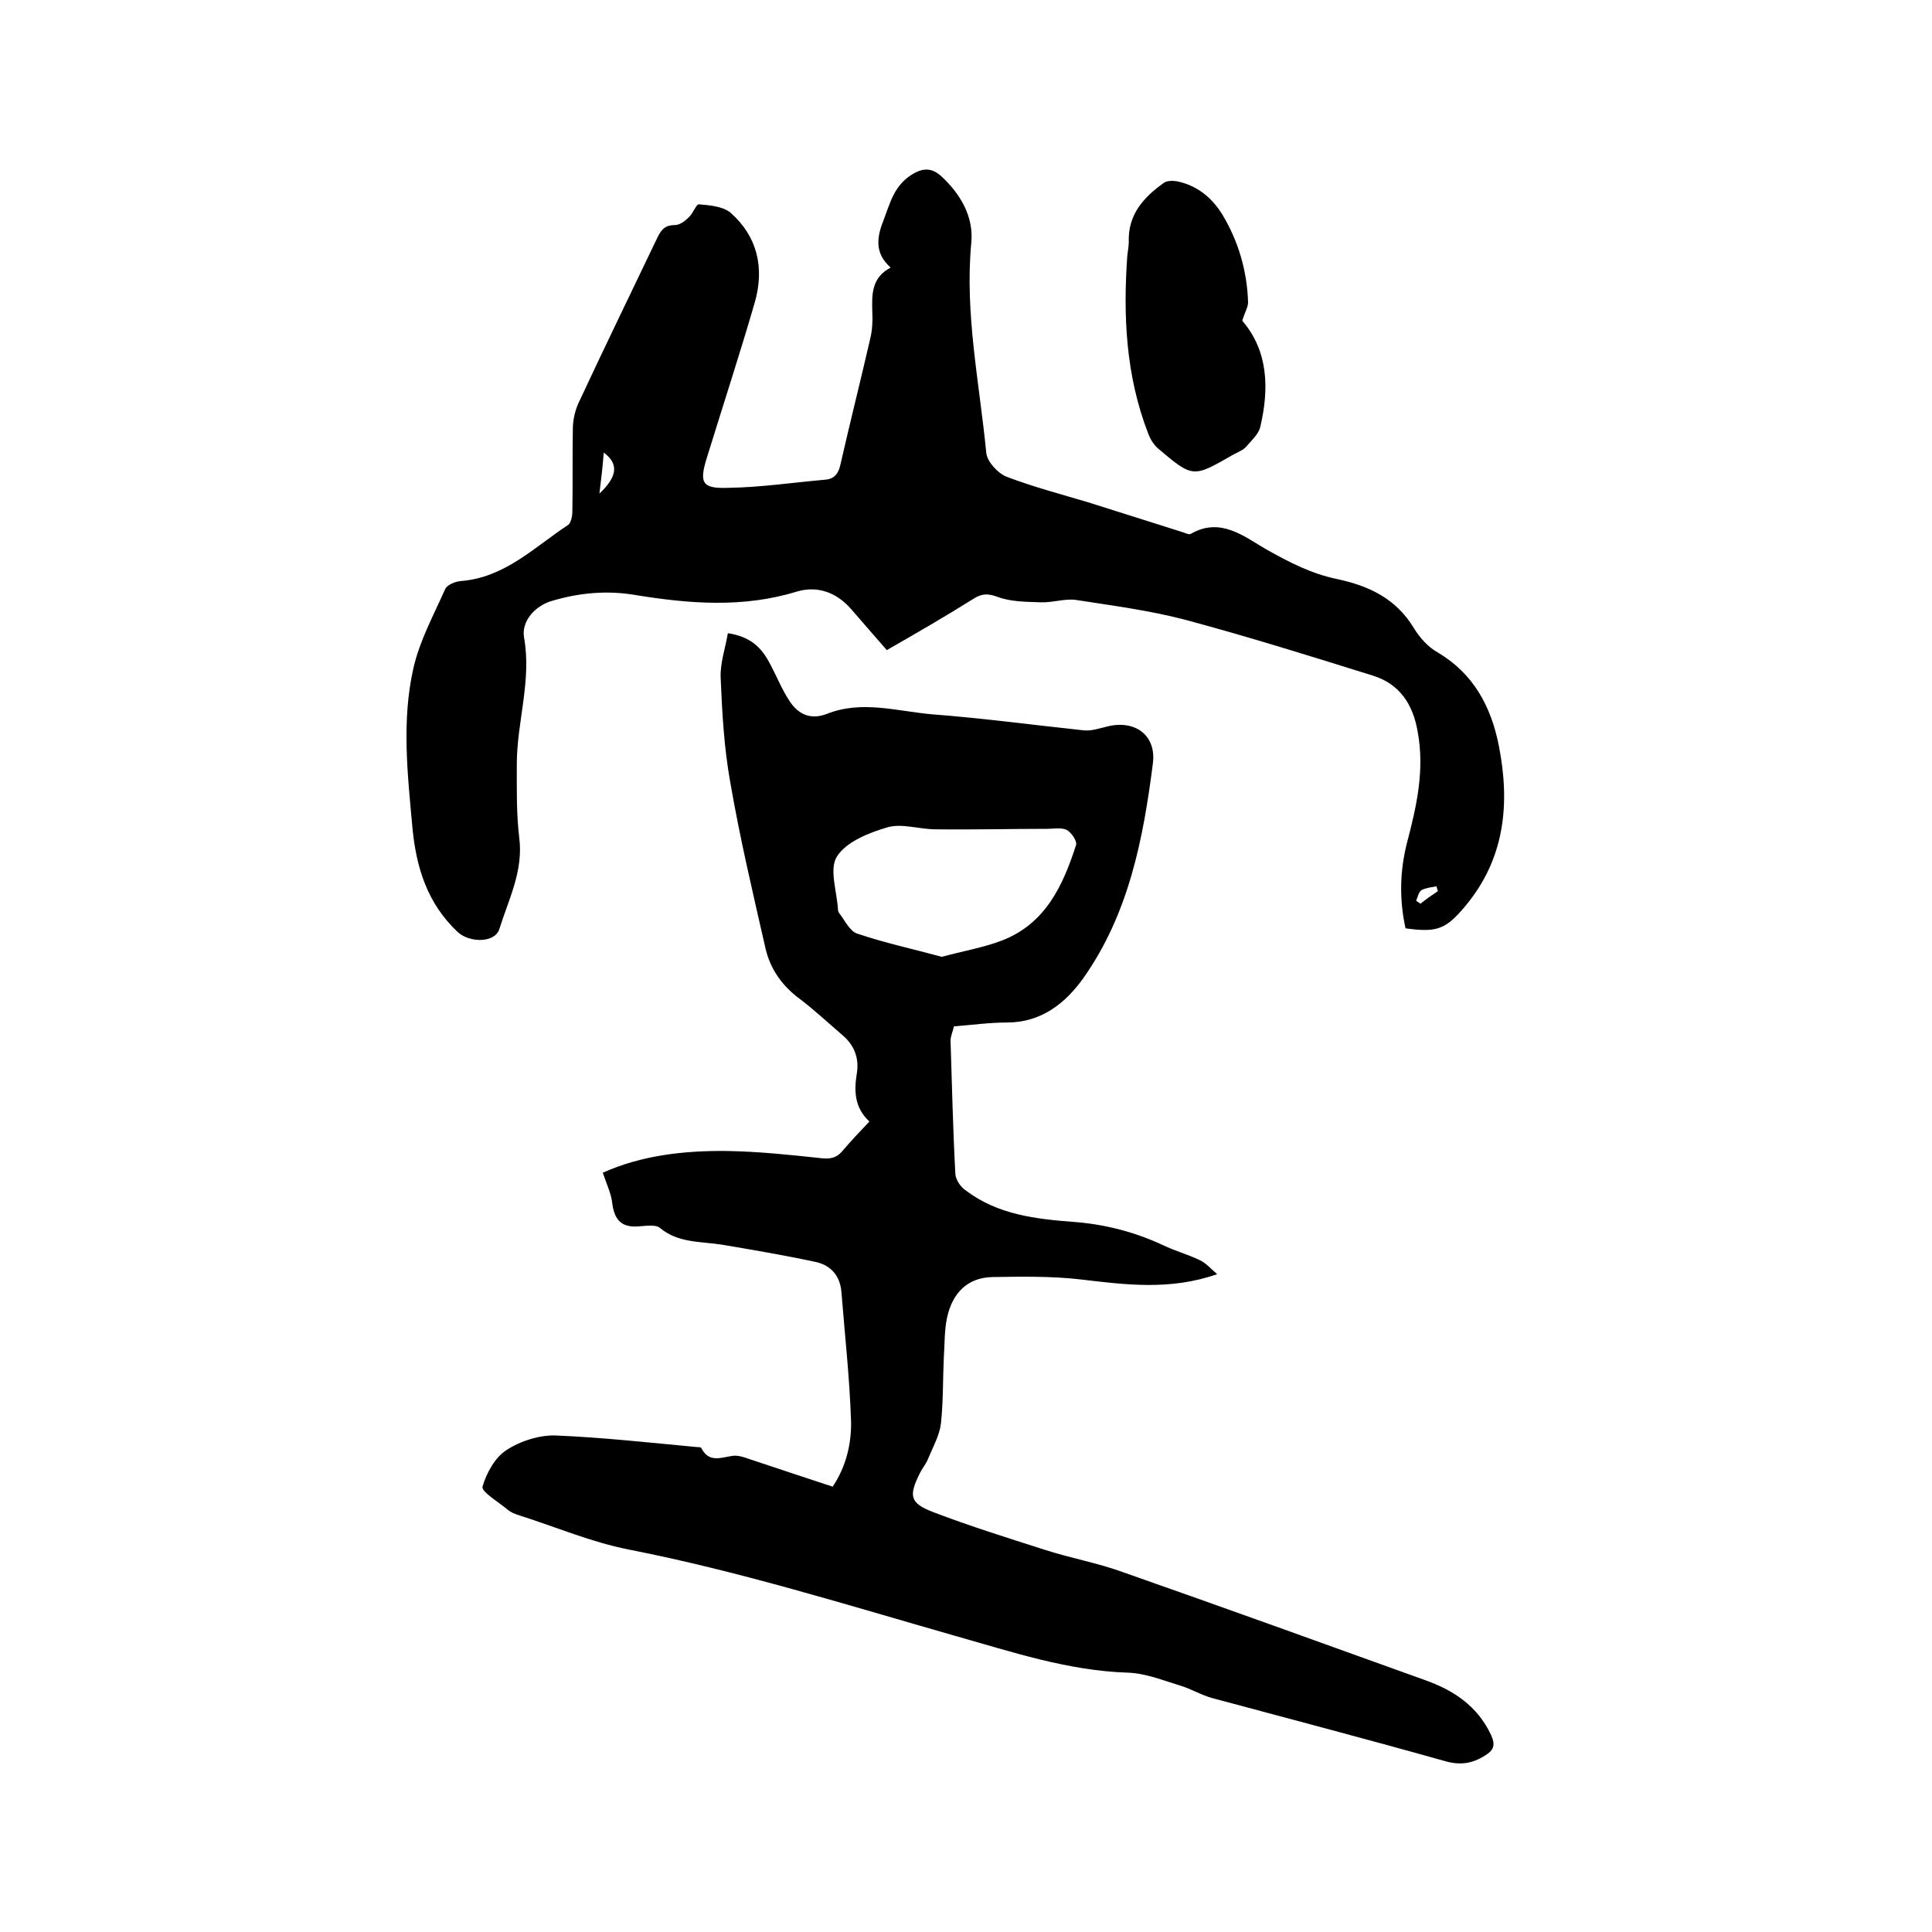
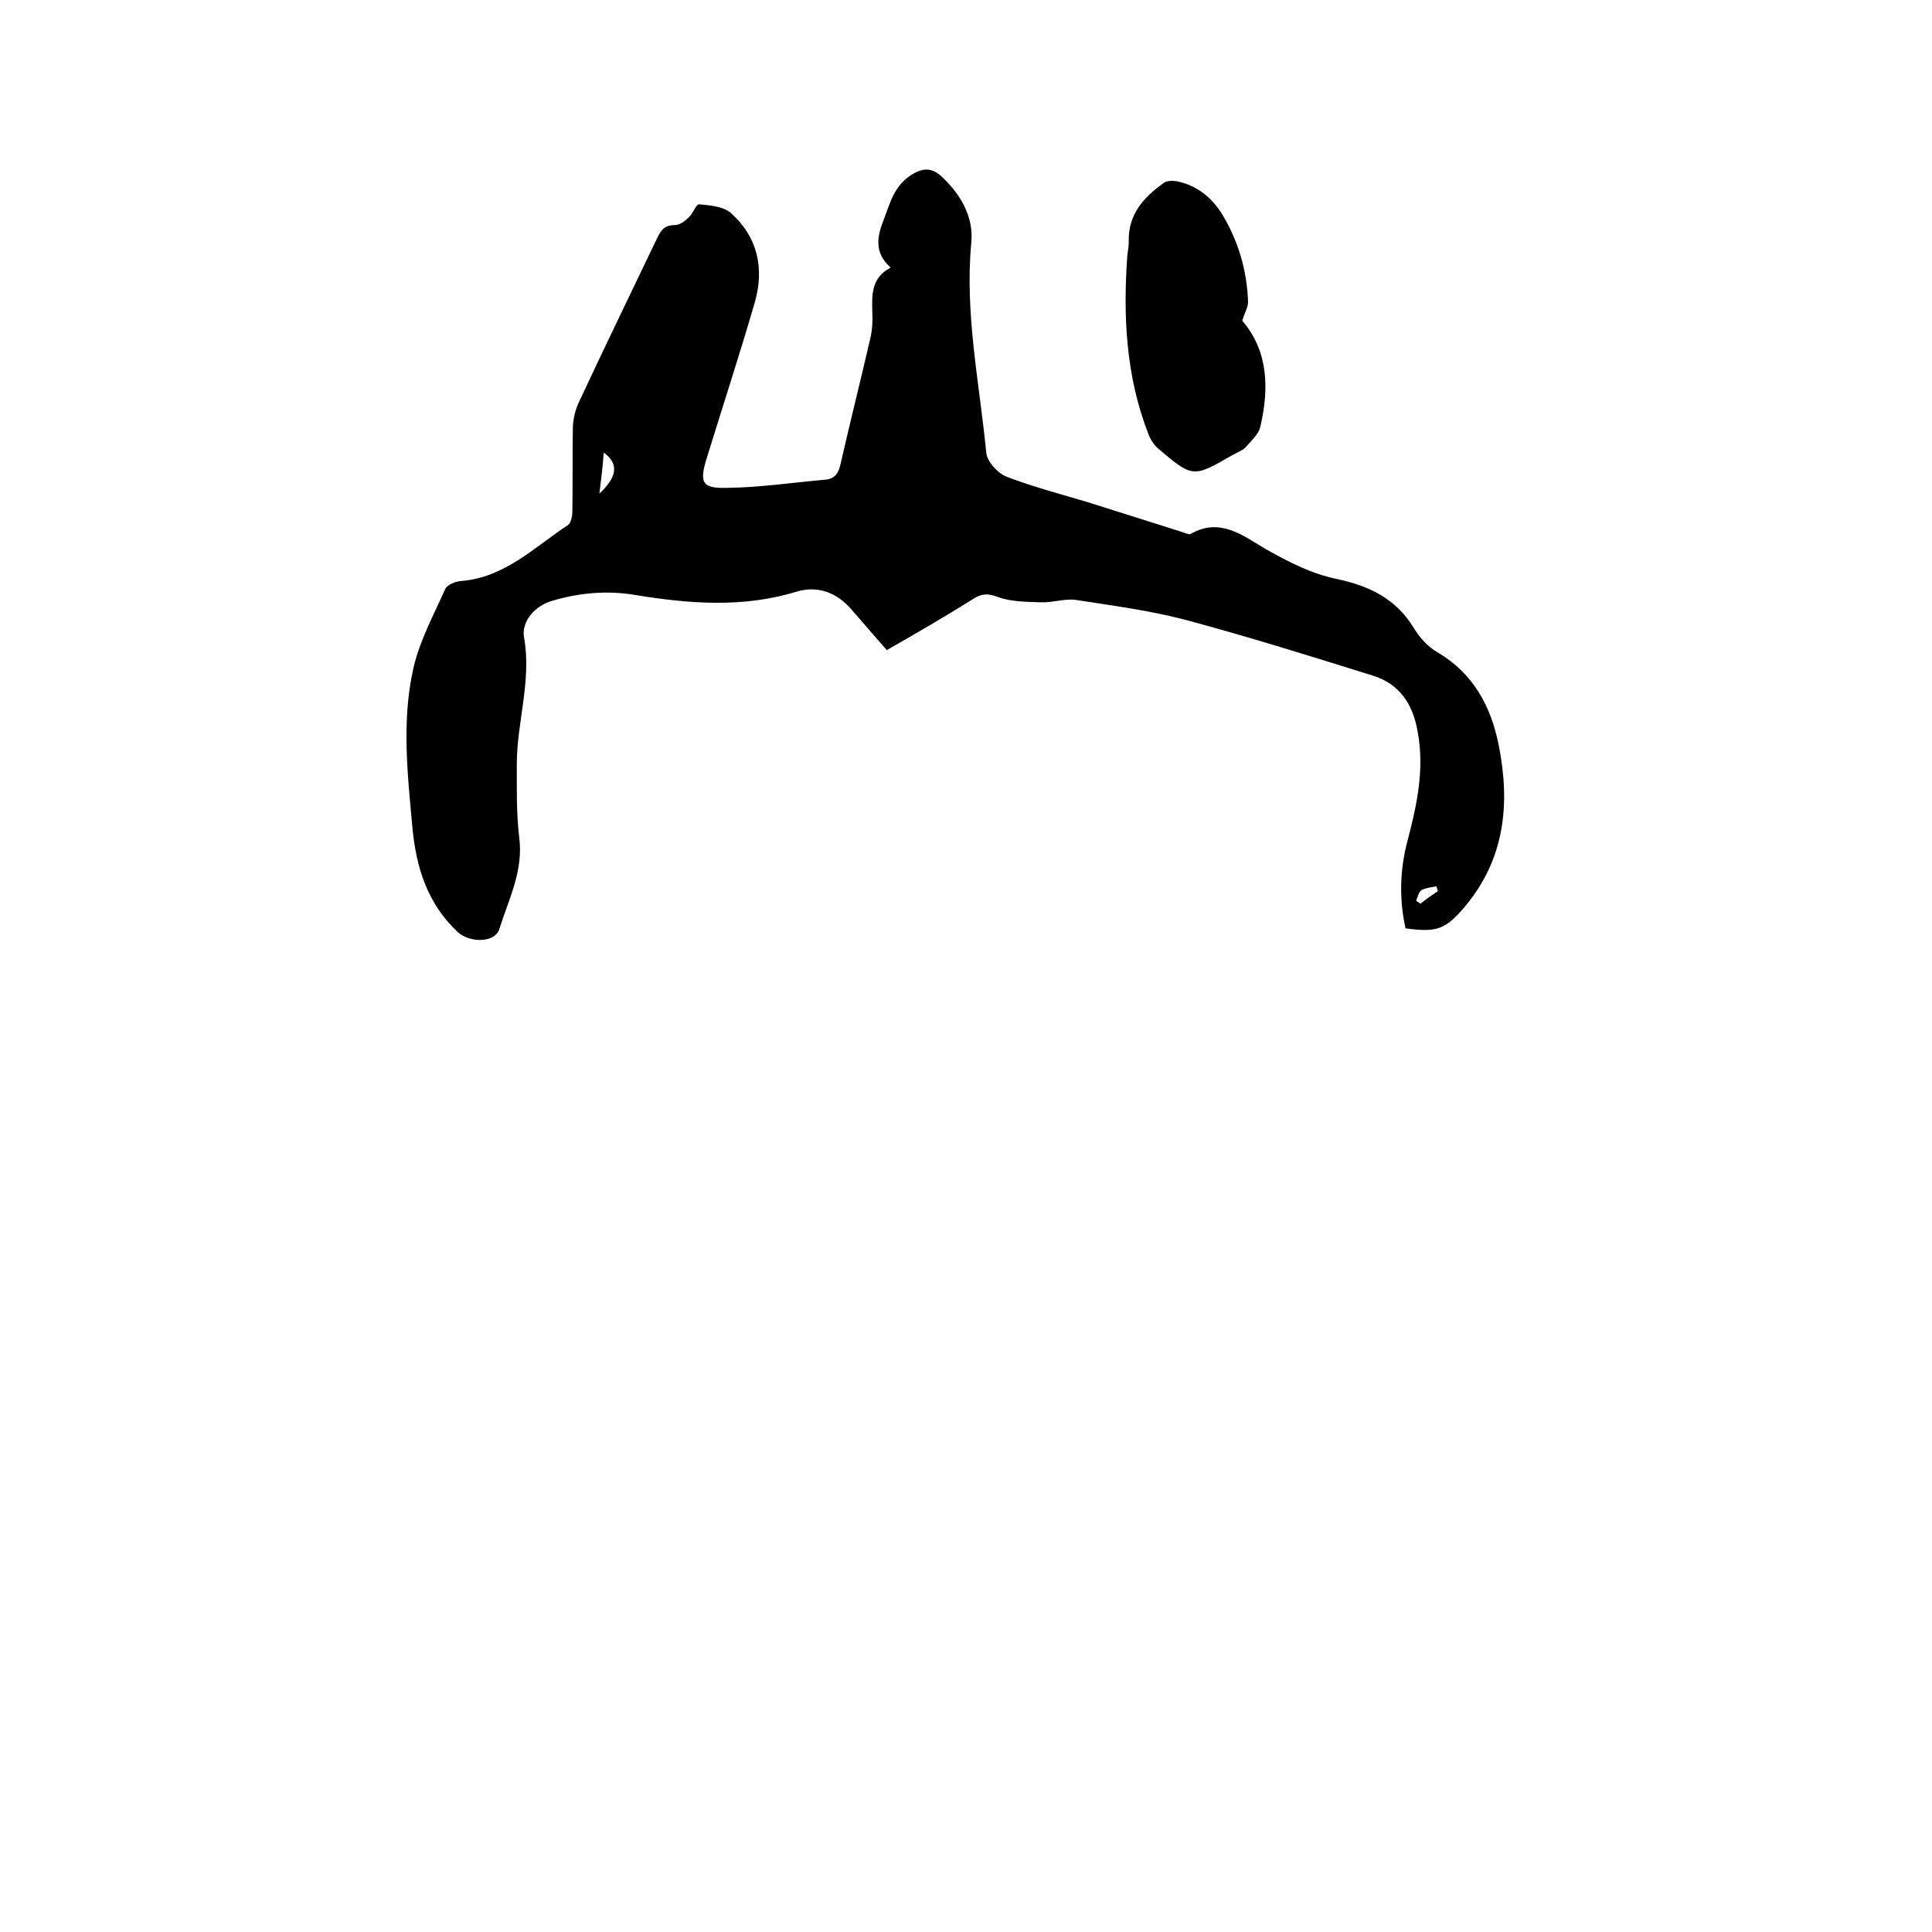
<svg xmlns="http://www.w3.org/2000/svg" enable-background="new 0 0 400 400" viewBox="0 0 400 400">
-   <path d="m124.8 242.8c8-3.6 16.8-4.6 25.7-4.5 6.5.1 13.1.8 19.6 1.5 1.9.2 3.2-.1 4.4-1.6 1.7-2 3.5-3.9 5.5-6-3.1-2.9-3.2-6.3-2.6-10 .5-3.1-.5-5.8-3-7.9-2.9-2.5-5.7-5.1-8.7-7.4-3.7-2.7-6.2-6.2-7.2-10.5-2.6-11.4-5.3-22.8-7.3-34.4-1.3-7.2-1.7-14.5-2-21.8-.1-3 1-6.1 1.5-9.1 4.7.7 7 3 8.7 6.3 1.4 2.6 2.5 5.4 4.1 7.8 1.8 2.7 4.3 3.9 7.7 2.6 7.3-2.9 14.7-.5 21.9.1 10.4.8 20.8 2.2 31.2 3.3 1.6.2 3.3-.4 5-.8 5.7-1.4 10.1 1.8 9.4 7.6-2 15.7-5 31.2-14.4 44.5-3.7 5.2-8.7 9.2-15.8 9.2-3.6 0-7.2.5-11 .8-.2 1-.7 2-.7 3 .3 9.2.5 18.4 1 27.6.1 1.2 1.1 2.7 2.2 3.4 6.6 5 14.5 5.9 22.5 6.5 6.4.5 12.5 2.1 18.3 4.8 2.5 1.2 5.1 1.9 7.6 3.1 1.3.6 2.3 1.8 3.6 2.9-9.7 3.4-18.9 2.2-28.2 1.1-6-.7-12.2-.6-18.3-.5-5.3.1-8.3 3.4-9.4 8.3-.6 2.7-.5 5.7-.7 8.5-.2 4.5-.1 9.1-.6 13.6-.3 2.4-1.6 4.7-2.6 7.1-.4 1.1-1.2 2-1.7 3-2.4 4.8-2.2 6.3 2.8 8.2 7.6 2.9 15.3 5.3 23.1 7.8 5.3 1.7 10.9 2.7 16.1 4.6 20.8 7.3 41.6 14.8 62.4 22.3 6 2.1 11 5.4 13.8 11.4.9 2 .7 3.1-1.3 4.3-2.7 1.7-5.2 2-8.3 1.1-16-4.5-32-8.7-48-13-2.3-.6-4.4-1.9-6.7-2.6-3.6-1.1-7.3-2.6-11-2.7-12.3-.4-23.9-4.3-35.6-7.6-22.4-6.4-44.7-13.4-67.7-17.9-7.6-1.5-14.9-4.6-22.4-7-1-.3-2-.7-2.8-1.4-1.8-1.5-5.3-3.6-5-4.6.8-2.8 2.6-6.1 5-7.6 2.9-1.9 6.8-3.1 10.1-3 9.8.4 19.6 1.5 29.3 2.4.3 0 .8 0 .9.2 1.6 3.2 4.2 1.9 6.6 1.6 1.1-.1 2.3.3 3.4.7 5.7 1.9 11.4 3.8 17.2 5.7 2.8-4.2 3.9-8.9 3.8-13.6-.3-9-1.3-17.9-2-26.8-.3-3.3-2.2-5.4-5.2-6.1-6.5-1.4-13-2.5-19.5-3.6-4.4-.7-9.1-.3-12.9-3.5-.9-.7-2.8-.4-4.3-.3-3.5.3-5-1.2-5.5-4.5-.2-2.2-1.2-4.2-2-6.6zm70.2-44.7c4.4-1.2 8.6-1.9 12.5-3.4 9-3.5 12.6-11.4 15.3-19.8.2-.8-1-2.6-2-3.1-1.1-.5-2.7-.2-4-.2-7.7 0-15.4.2-23.1.1-3.4 0-7-1.3-10-.4-3.8 1.1-8.5 3-10.4 6-1.7 2.6 0 7.3.2 11.1 0 .2.1.4.2.6 1.2 1.5 2.2 3.8 3.8 4.3 5.6 1.9 11.6 3.2 17.5 4.8z" />
  <path d="m183.6 134.6c-2.5-2.9-4.9-5.6-7.3-8.4-3.1-3.6-7.1-5-11.4-3.7-11.1 3.4-22.2 2.5-33.3.7-5.8-1-11.6-.5-17.3 1.2-3.5 1-6.4 4.2-5.8 7.6 1.6 8.9-1.5 17.5-1.5 26.2 0 5.1-.1 10.2.5 15.2.9 6.9-2.2 12.8-4.1 18.9-.9 3-6.2 2.9-8.6.7-6.3-5.9-8.6-13.3-9.4-21.5-1-11.1-2.3-22.2.2-33.2 1.3-5.7 4.2-11 6.6-16.4.4-.8 2-1.5 3.2-1.6 9.1-.7 15.2-7 22.2-11.6.6-.4.9-1.8.9-2.8.1-5.7 0-11.4.1-17.1 0-1.7.4-3.6 1.1-5.2 5.4-11.6 11-23.1 16.5-34.6.8-1.6 1.6-2.4 3.5-2.4 1 0 2.1-.8 2.9-1.6.9-.8 1.5-2.7 2.1-2.7 2.2.2 4.9.4 6.5 1.7 5.6 4.9 7.1 11.4 5.1 18.5-3.1 10.7-6.6 21.4-9.9 32.1-1.7 5.4-1.1 6.6 4.4 6.4 6.7-.1 13.4-1.1 20.2-1.7 1.8-.2 2.6-1.3 3-3.1 2-8.8 4.2-17.5 6.2-26.2.4-1.7.5-3.6.4-5.4-.1-3.6-.2-7.1 3.8-9.2-3.5-3.1-2.8-6.5-1.4-10 1.3-3.4 2.1-6.9 5.7-9.2 2.5-1.6 4.3-1.4 6.2.3 4 3.7 6.7 8.4 6.2 13.7-1.4 14.7 1.7 29.1 3.1 43.6.2 1.8 2.4 4.2 4.2 4.9 5.5 2.1 11.2 3.6 16.9 5.3 6.4 2 12.9 4.1 19.3 6.1.7.2 1.6.7 2 .4 6.1-3.5 11 .6 15.5 3.2 4.8 2.7 9.4 5.1 14.8 6.2 6.5 1.4 12.1 4 15.8 10.1 1.2 2 3 4 5 5.1 7.4 4.4 11 11.2 12.6 19.2 2.4 12.1 1.3 23.6-7.1 33.5-3.9 4.6-5.7 5.3-12.2 4.4-1.3-5.9-1.2-11.8.3-17.7 2-7.6 3.7-15.1 2.2-23.1-1-5.7-3.8-9.8-9.2-11.5-12.8-4-25.6-8-38.6-11.5-7.5-2-15.3-3-23-4.2-2.3-.3-4.8.6-7.2.5-3-.1-6.2-.1-8.9-1.1-2.1-.8-3.4-.7-5.1.4-5.9 3.7-11.8 7.1-17.9 10.6zm-59.5-32.4c3.8-3.6 4-6.2.9-8.5-.2 2.7-.5 5.3-.9 8.5zm173.6 82.3c-.1-.3-.2-.7-.3-1-1 .2-2.2.3-3.1.8-.6.4-.8 1.5-1.1 2.2.3.2.6.4.9.6 1.1-.9 2.4-1.8 3.6-2.6z" />
  <path d="m257.2 66.4c5.4 6.3 5.6 14.1 3.7 22.1-.4 1.5-1.9 2.8-3 4.1-.7.7-1.8 1.1-2.7 1.6-8.2 4.7-8.2 4.8-15.5-1.4-.9-.8-1.6-2-2-3.1-4.6-11.9-5.2-24.3-4.3-36.8.1-.9.3-1.9.3-2.8-.2-5.6 3-9.2 7.2-12.2.6-.5 1.8-.5 2.6-.4 4.2.8 7.3 3.3 9.5 6.8 3.4 5.6 5.2 11.8 5.4 18.3 0 1-.7 2.1-1.2 3.8z" />
</svg>